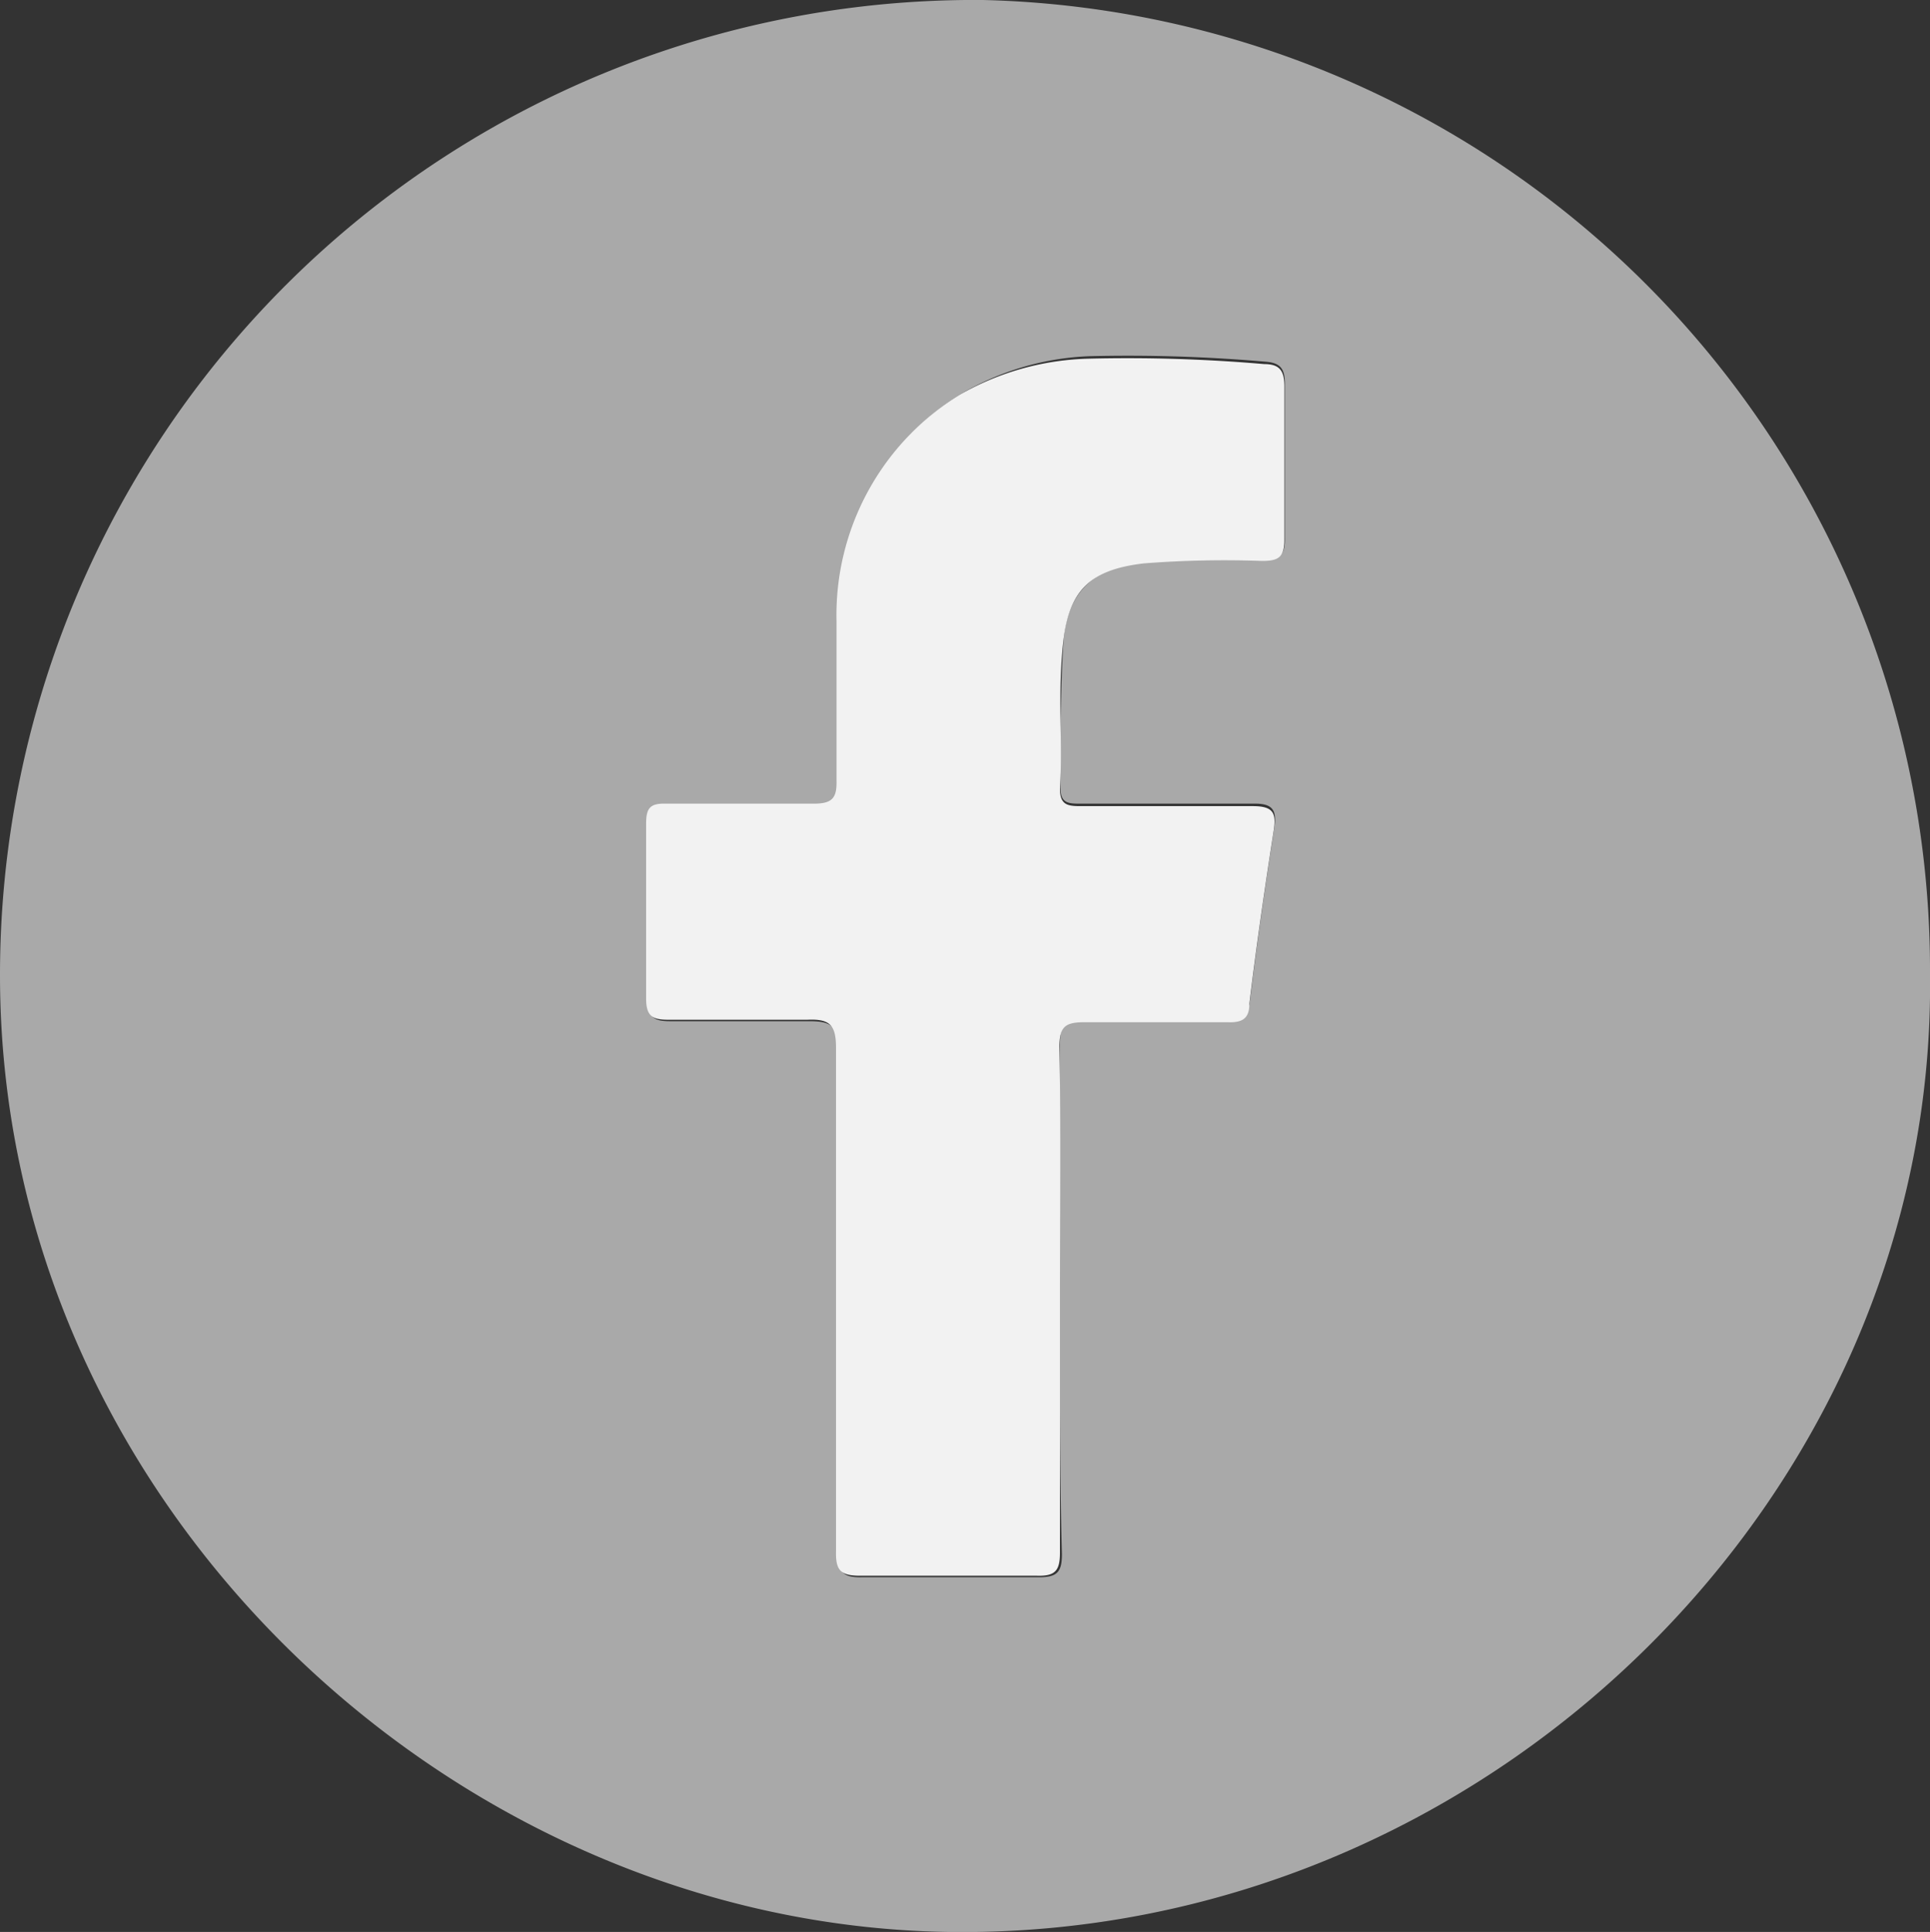
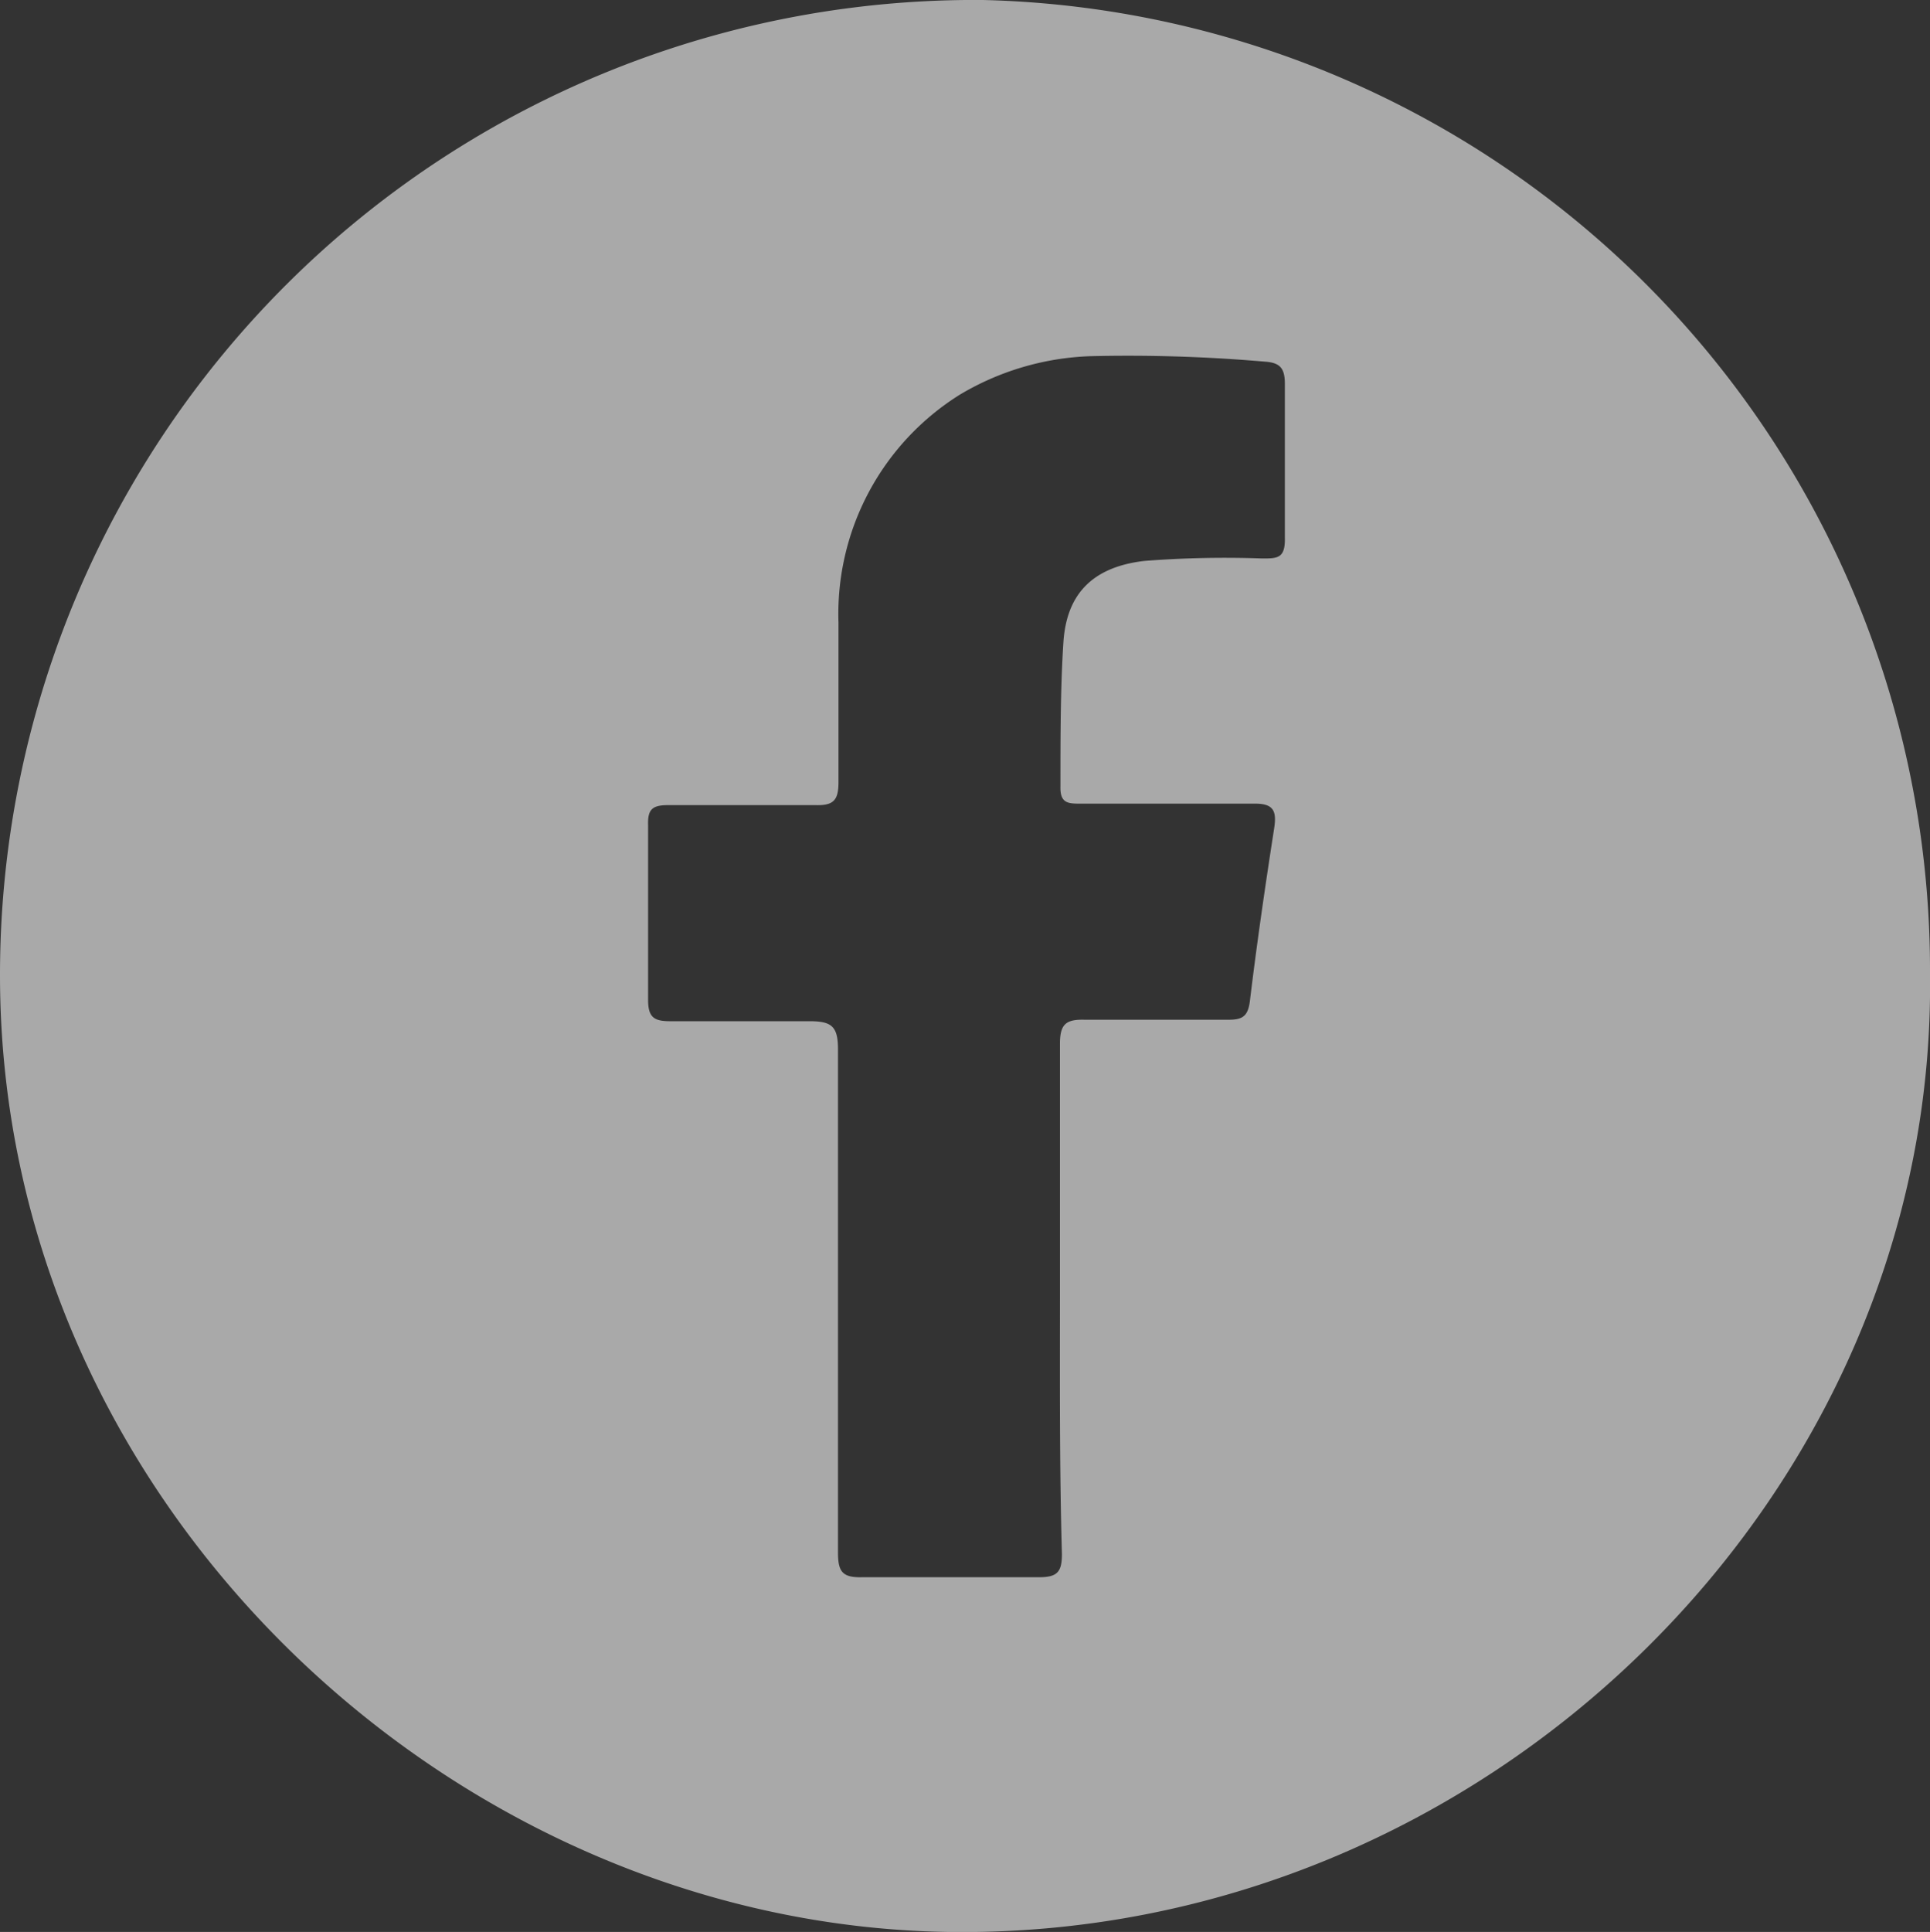
<svg xmlns="http://www.w3.org/2000/svg" viewBox="0 0 39.13 39.16">
  <rect x="0" y="0" width="39.13" height="39.16" fill="#333333" stroke="none" />
  <defs>
    <style>.cls-1{fill:#a9a9a9;}.cls-2{fill:#f2f2f2;}</style>
  </defs>
  <title>facebook</title>
  <g id="レイヤー_2" data-name="レイヤー 2">
    <g id="レイヤー_1-2" data-name="レイヤー 1">
      <path class="cls-1" d="M39.13,19.74c.14,10.55-9,19.59-19.92,19.42C9.15,39,0,30.45,0,19.77A19.76,19.76,0,0,1,19.93,0,19.67,19.67,0,0,1,39.13,19.74ZM21.49,26.32c0-1.72,0-3.44,0-5.16,0-.4.12-.5.5-.49,1,0,1.95,0,2.92,0,.28,0,.39-.07.43-.37.14-1.16.31-2.33.49-3.49.06-.37,0-.53-.42-.52-1.17,0-2.33,0-3.49,0-.26,0-.43,0-.42-.35,0-1,0-2,.06-2.92s.53-1.52,1.64-1.65a21.14,21.14,0,0,1,2.39-.05c.31,0,.47,0,.46-.42q0-1.56,0-3.12c0-.32-.1-.43-.41-.45a32.2,32.2,0,0,0-3.54-.11A5.53,5.53,0,0,0,19.46,8,5.24,5.24,0,0,0,17,12.62c0,1.08,0,2.15,0,3.23,0,.36-.09.48-.46.47-1,0-2,0-3,0-.33,0-.41.1-.4.41,0,1.18,0,2.36,0,3.54,0,.36.13.43.45.43.94,0,1.88,0,2.82,0,.45,0,.58.1.58.57,0,3.4,0,6.8,0,10.2,0,.39.09.51.49.5,1.19,0,2.39,0,3.59,0,.37,0,.46-.11.46-.47C21.48,29.75,21.49,28,21.49,26.32Z" />
-       <path class="cls-2" d="M21.49,26.32c0,1.71,0,3.43,0,5.15,0,.36-.09.48-.46.47-1.2,0-2.4,0-3.59,0-.4,0-.5-.11-.49-.5,0-3.4,0-6.8,0-10.2,0-.47-.13-.59-.58-.57-.94,0-1.88,0-2.82,0-.32,0-.45-.07-.45-.43,0-1.18,0-2.36,0-3.54,0-.31.07-.42.4-.41,1,0,2,0,3,0,.37,0,.47-.11.46-.47,0-1.08,0-2.15,0-3.23A5.24,5.24,0,0,1,19.46,8a5.53,5.53,0,0,1,2.63-.73,32.2,32.2,0,0,1,3.54.11c.31,0,.41.13.41.45q0,1.56,0,3.12c0,.37-.15.42-.46.42a21.14,21.14,0,0,0-2.39.05c-1.11.13-1.53.56-1.64,1.65s0,1.94-.06,2.92c0,.33.16.35.42.35,1.16,0,2.32,0,3.49,0,.43,0,.48.15.42.52-.18,1.16-.35,2.33-.49,3.49,0,.3-.15.38-.43.37-1,0-1.95,0-2.92,0-.38,0-.5.09-.5.49C21.51,22.88,21.49,24.6,21.49,26.32Z" />
    </g>
  </g>
</svg>